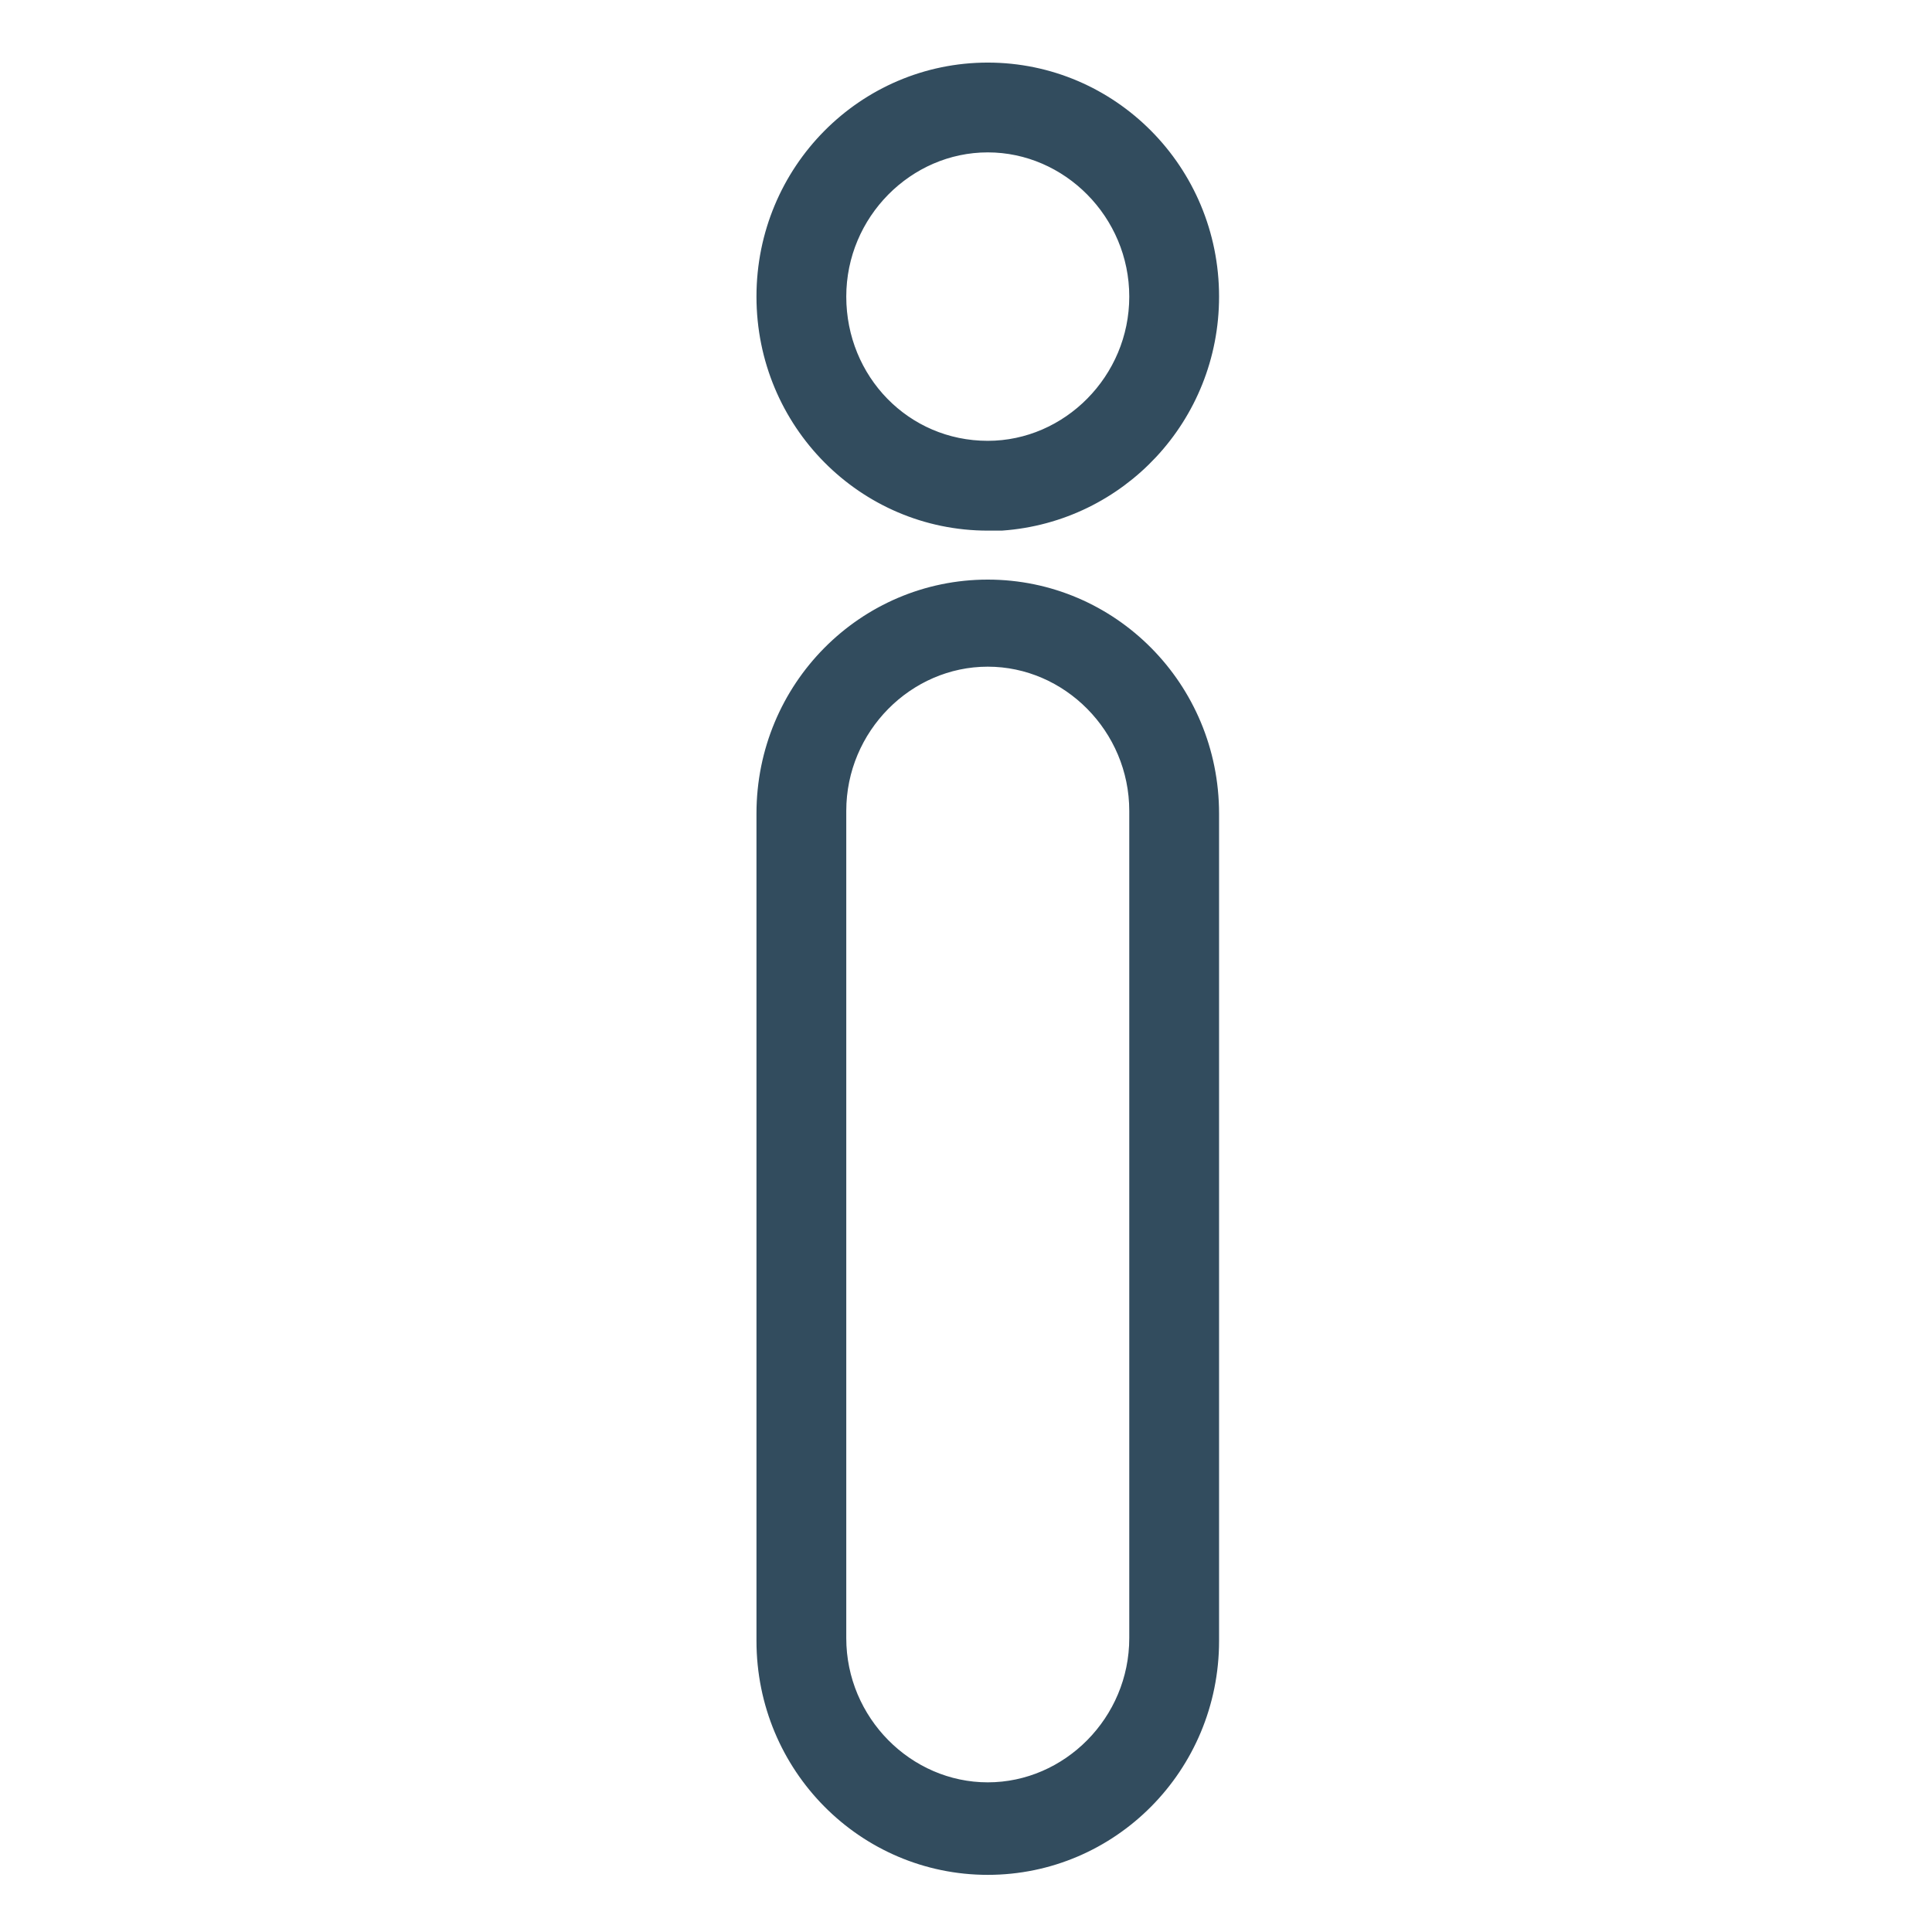
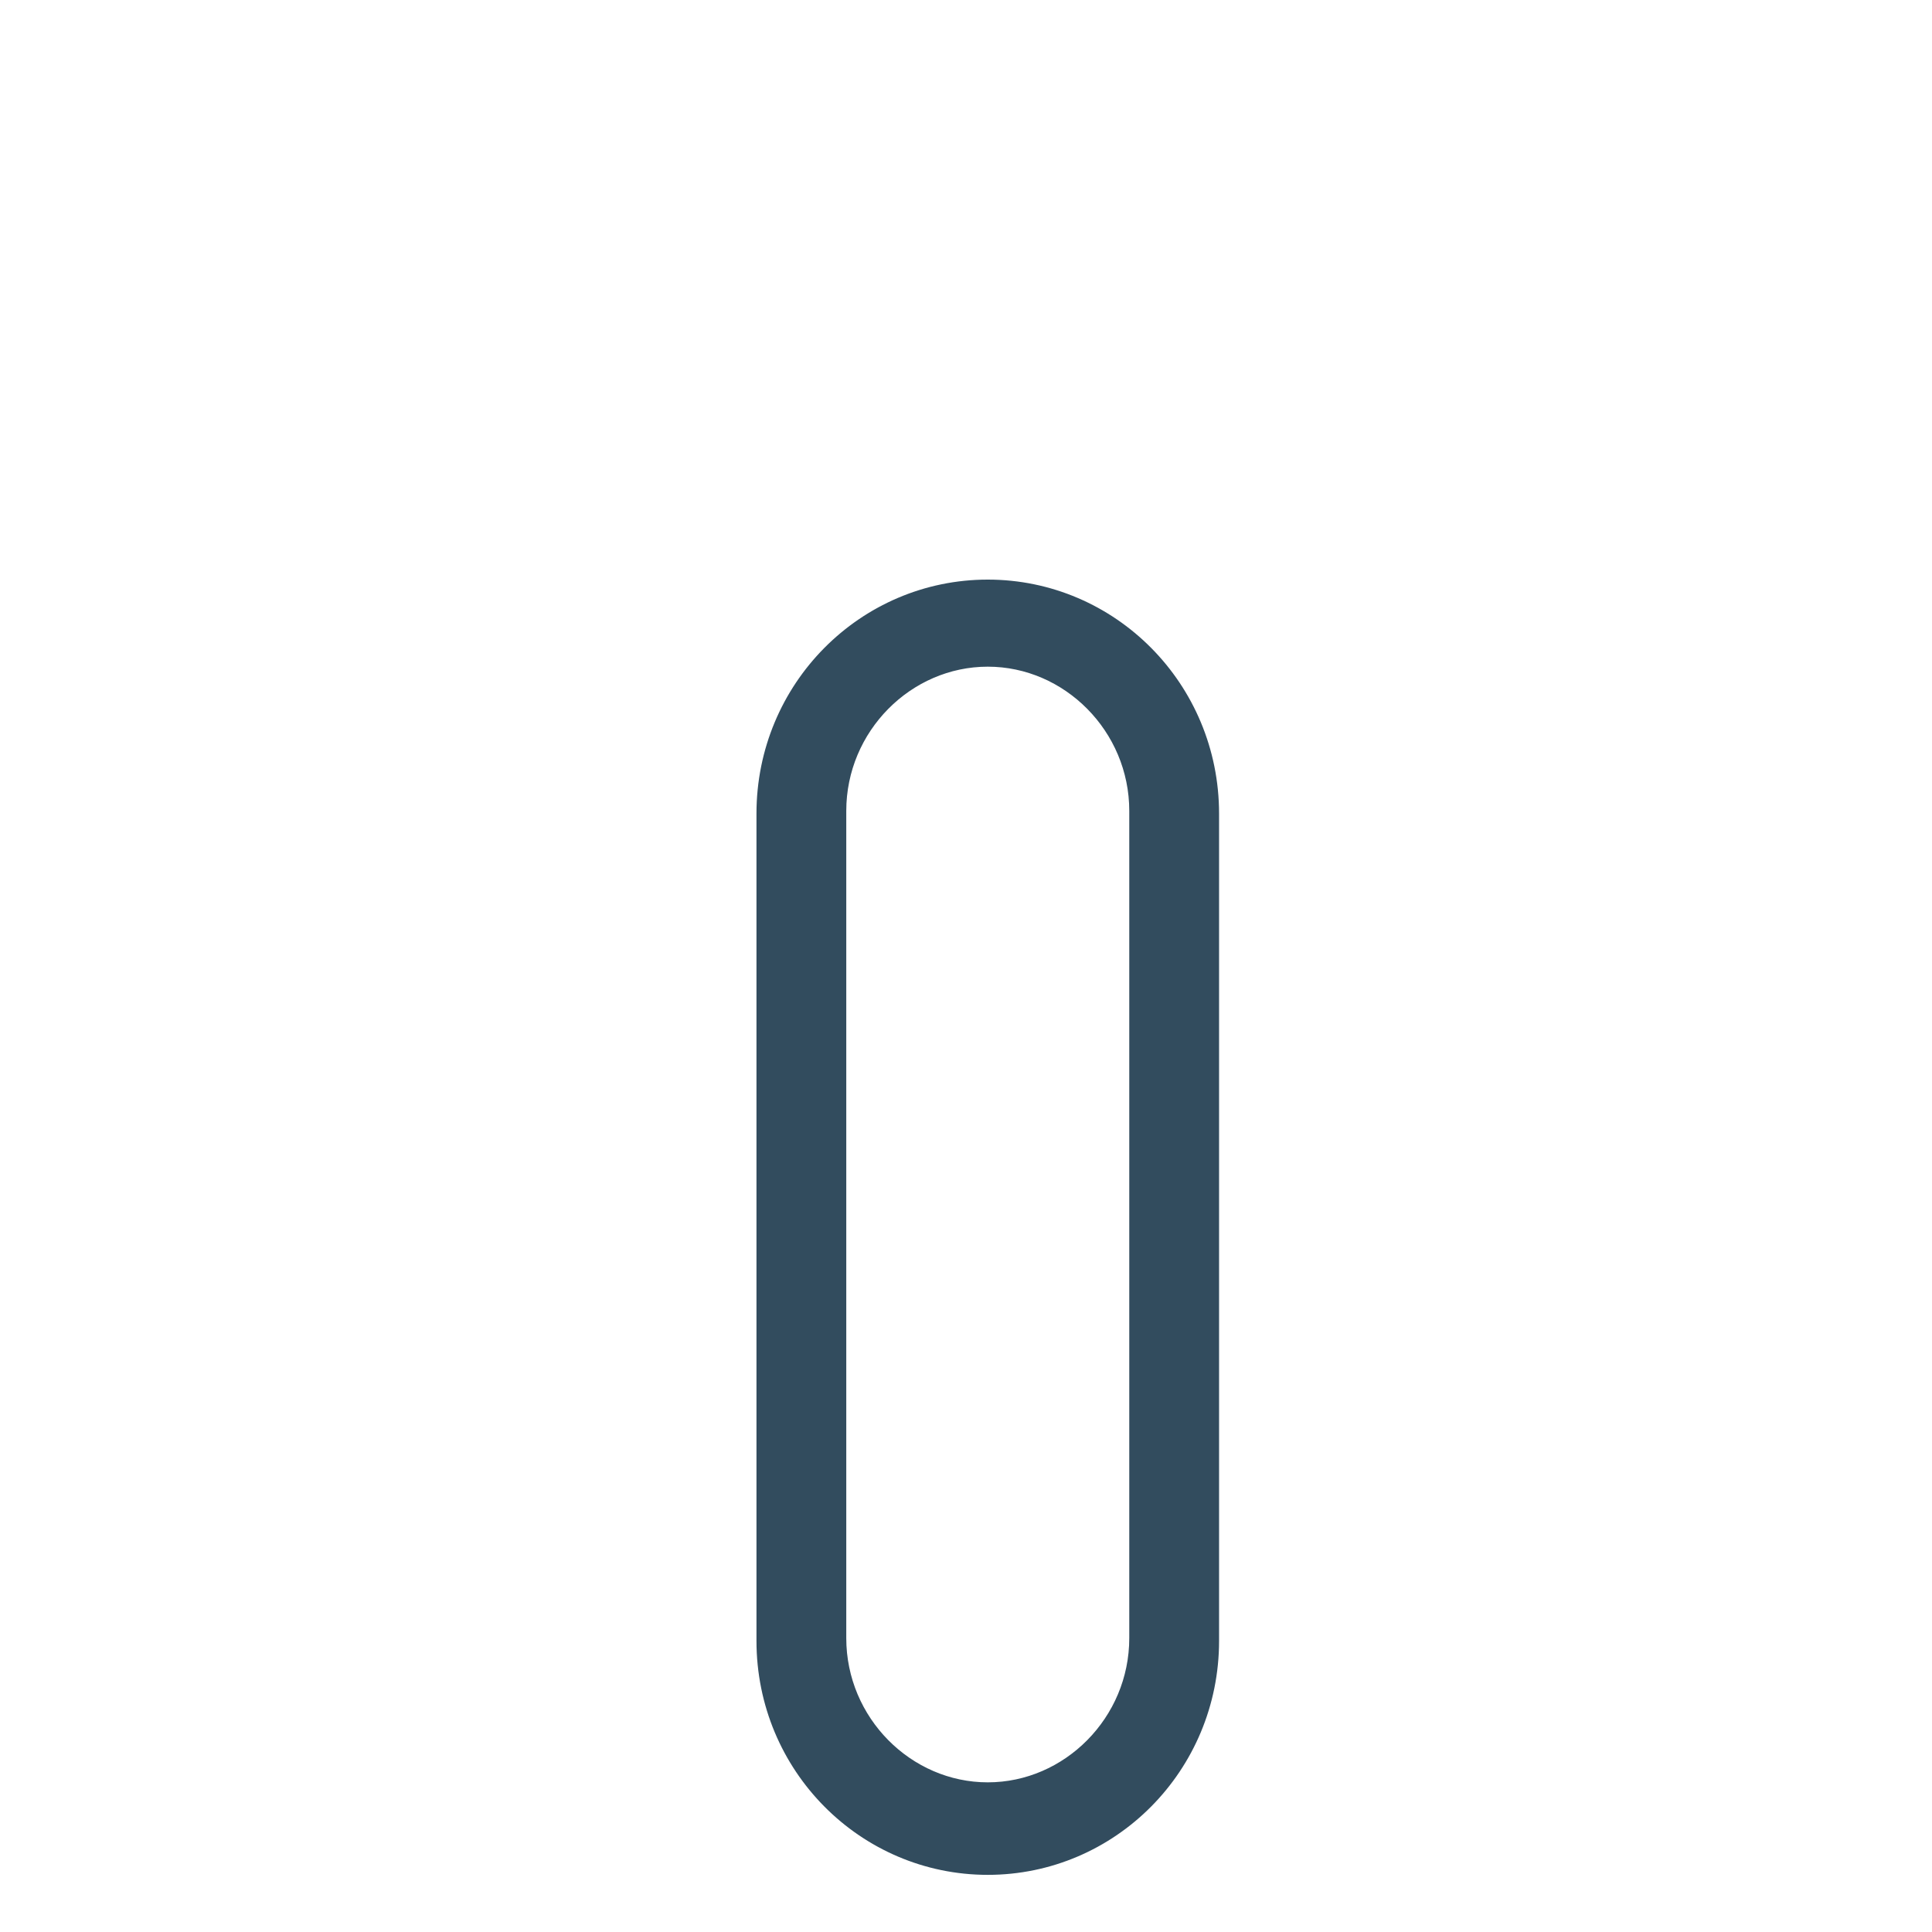
<svg xmlns="http://www.w3.org/2000/svg" version="1.1" id="Layer_1" x="0px" y="0px" viewBox="0 0 71 71" style="enable-background:new 0 0 71 71;" xml:space="preserve">
  <style type="text/css">
	.st0{fill:#324C5E;stroke:#324C5E;}
</style>
-   <path class="st0" d="M36.3,19h0.5v0c4.2-0.3,7.5-3.8,7.5-8.1c0-4.5-3.6-8.1-8-8.1c-4.4,0-8,3.6-8,8.1C28.3,15.4,31.9,19,36.3,19z   M30.6,10.9c0-3.2,2.6-5.8,5.7-5.8c3.1,0,5.7,2.6,5.7,5.8c0,3.2-2.6,5.8-5.7,5.8C33.1,16.7,30.6,14.1,30.6,10.9z" />
-   <path class="st0" d="M28.3,60.3c0,4.5,3.6,8.1,8,8.1c4.4,0,8-3.6,8-8.1V29.9c0-4.5-3.6-8.1-8-8.1c-4.4,0-8,3.6-8,8.1V60.3z   M30.6,29.8c0-3.2,2.6-5.8,5.7-5.8c3.1,0,5.7,2.6,5.7,5.8v30.4c0,3.2-2.6,5.8-5.7,5.8c-3.1,0-5.7-2.6-5.7-5.8V29.8z" />
+   <path class="st0" d="M28.3,60.3c0,4.5,3.6,8.1,8,8.1c4.4,0,8-3.6,8-8.1V29.9c0-4.5-3.6-8.1-8-8.1c-4.4,0-8,3.6-8,8.1V60.3M30.6,29.8c0-3.2,2.6-5.8,5.7-5.8c3.1,0,5.7,2.6,5.7,5.8v30.4c0,3.2-2.6,5.8-5.7,5.8c-3.1,0-5.7-2.6-5.7-5.8V29.8z" />
</svg>